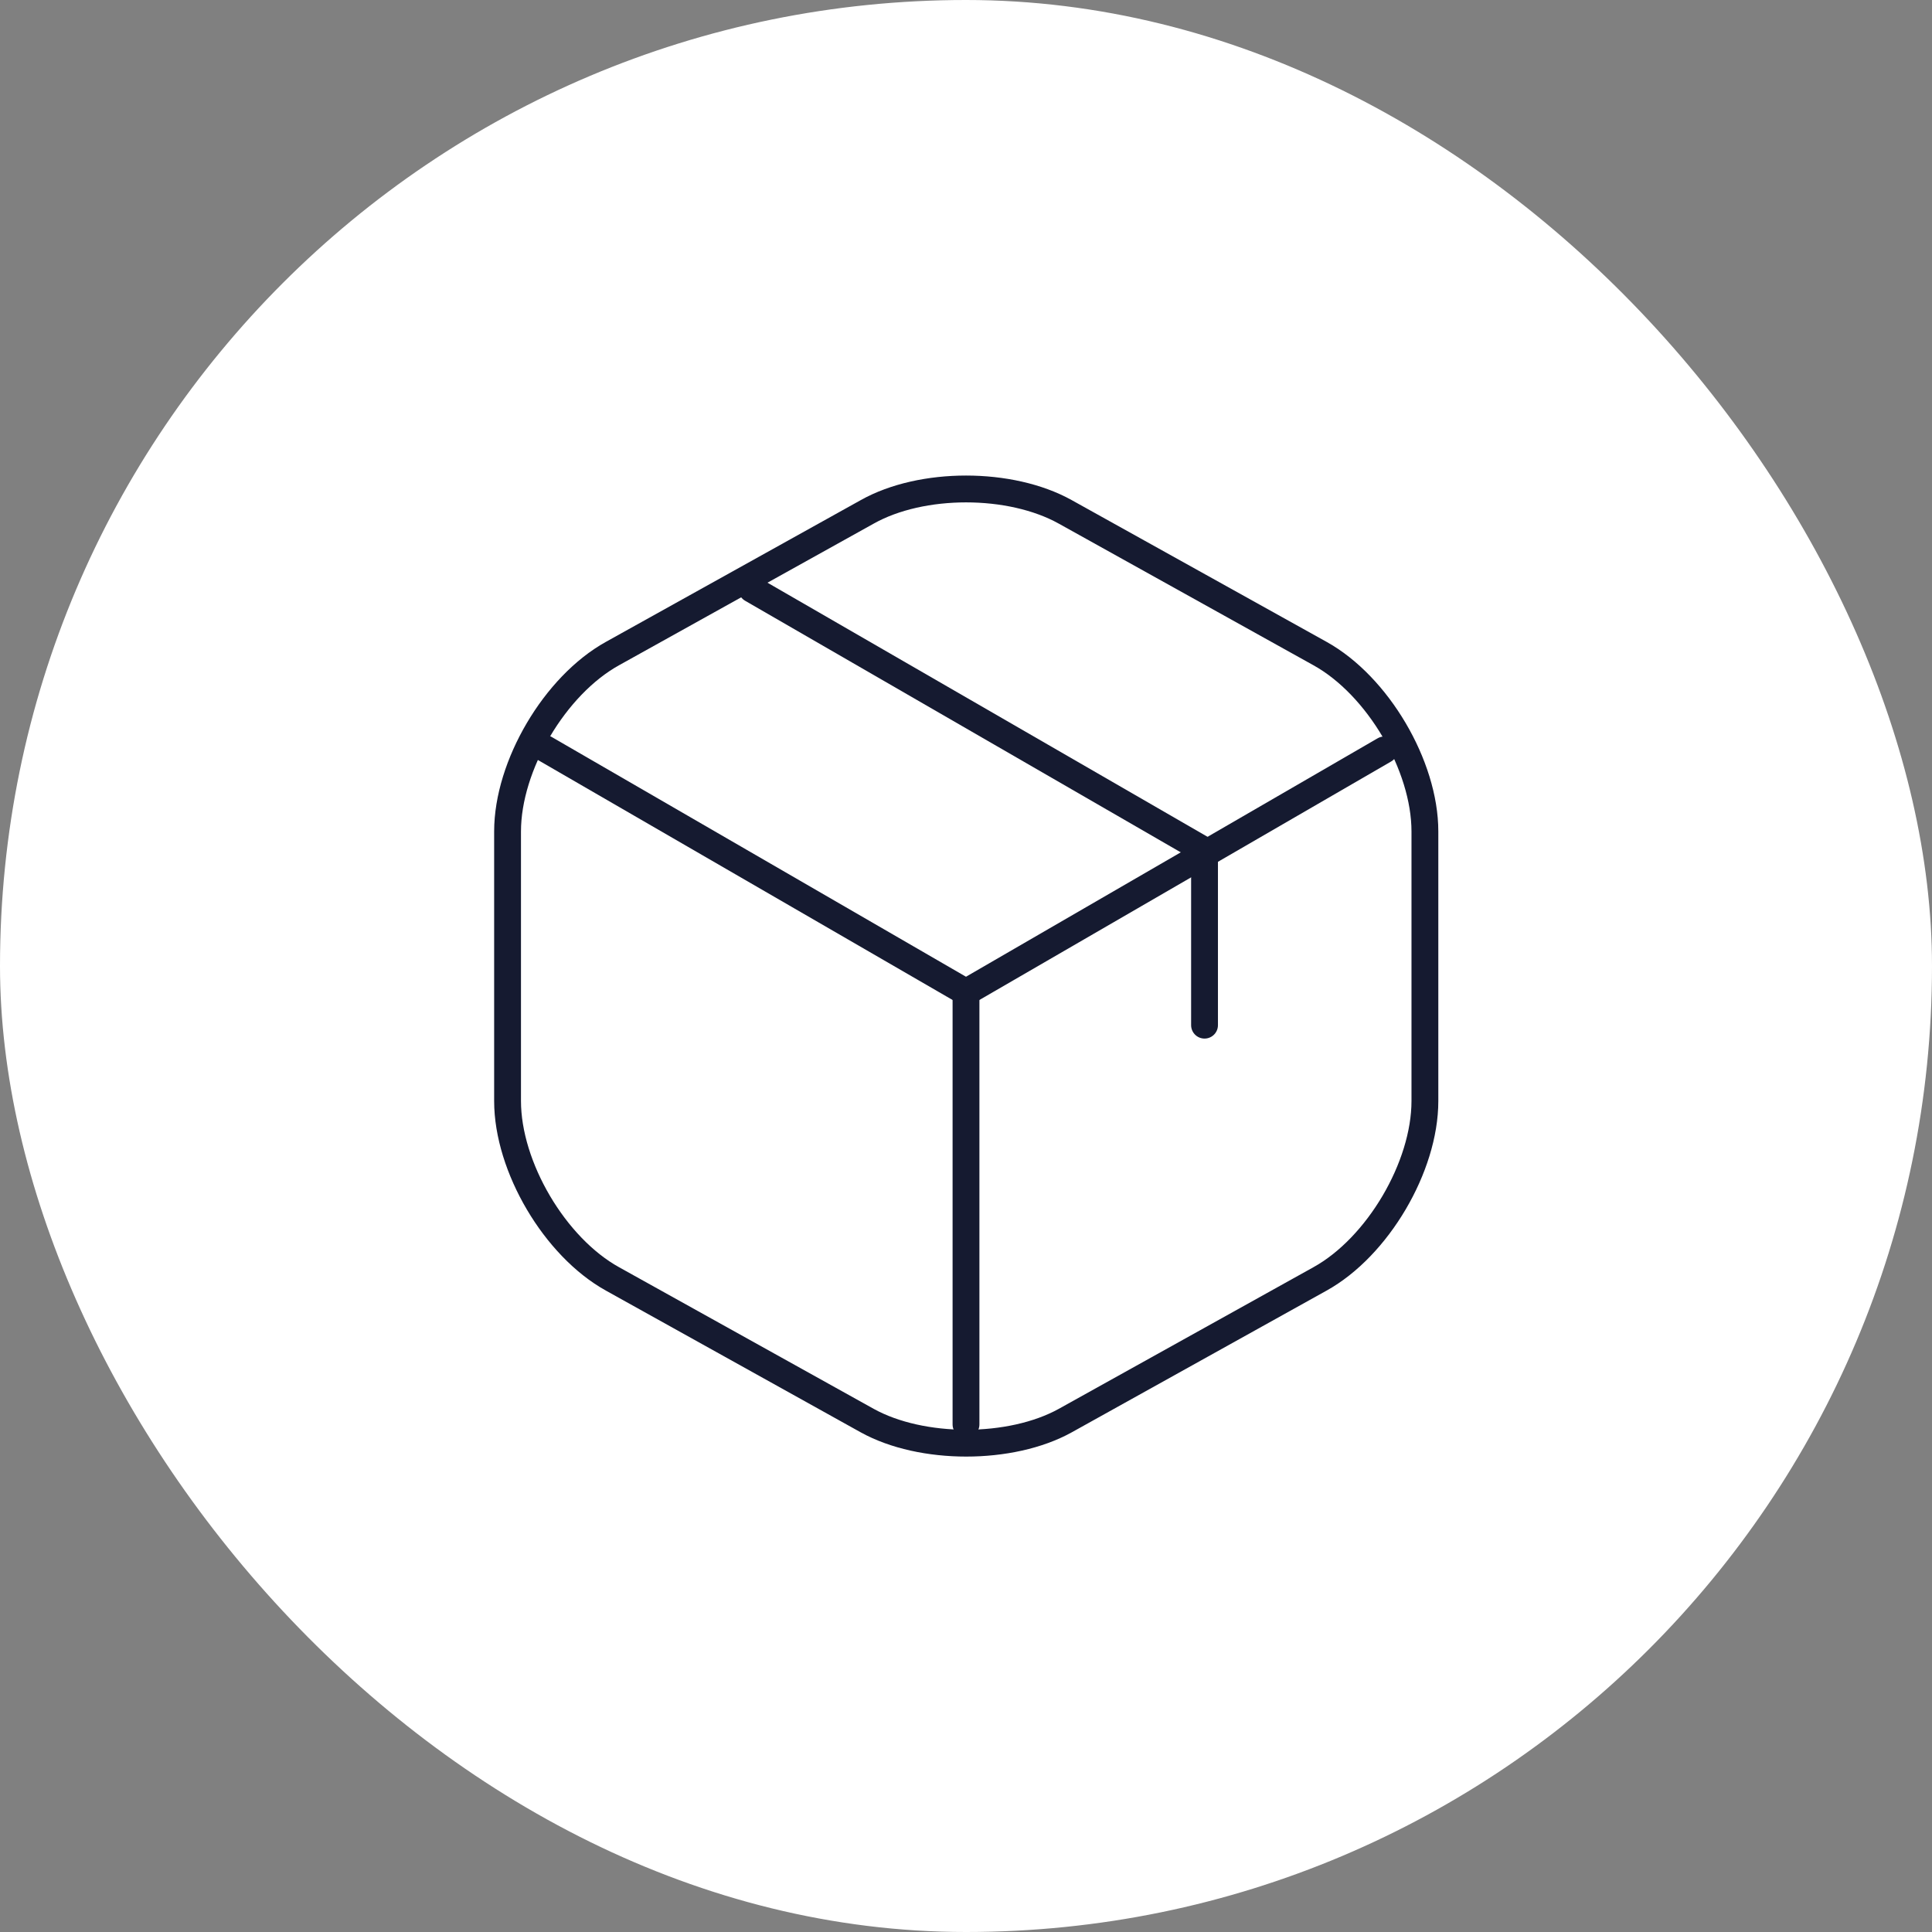
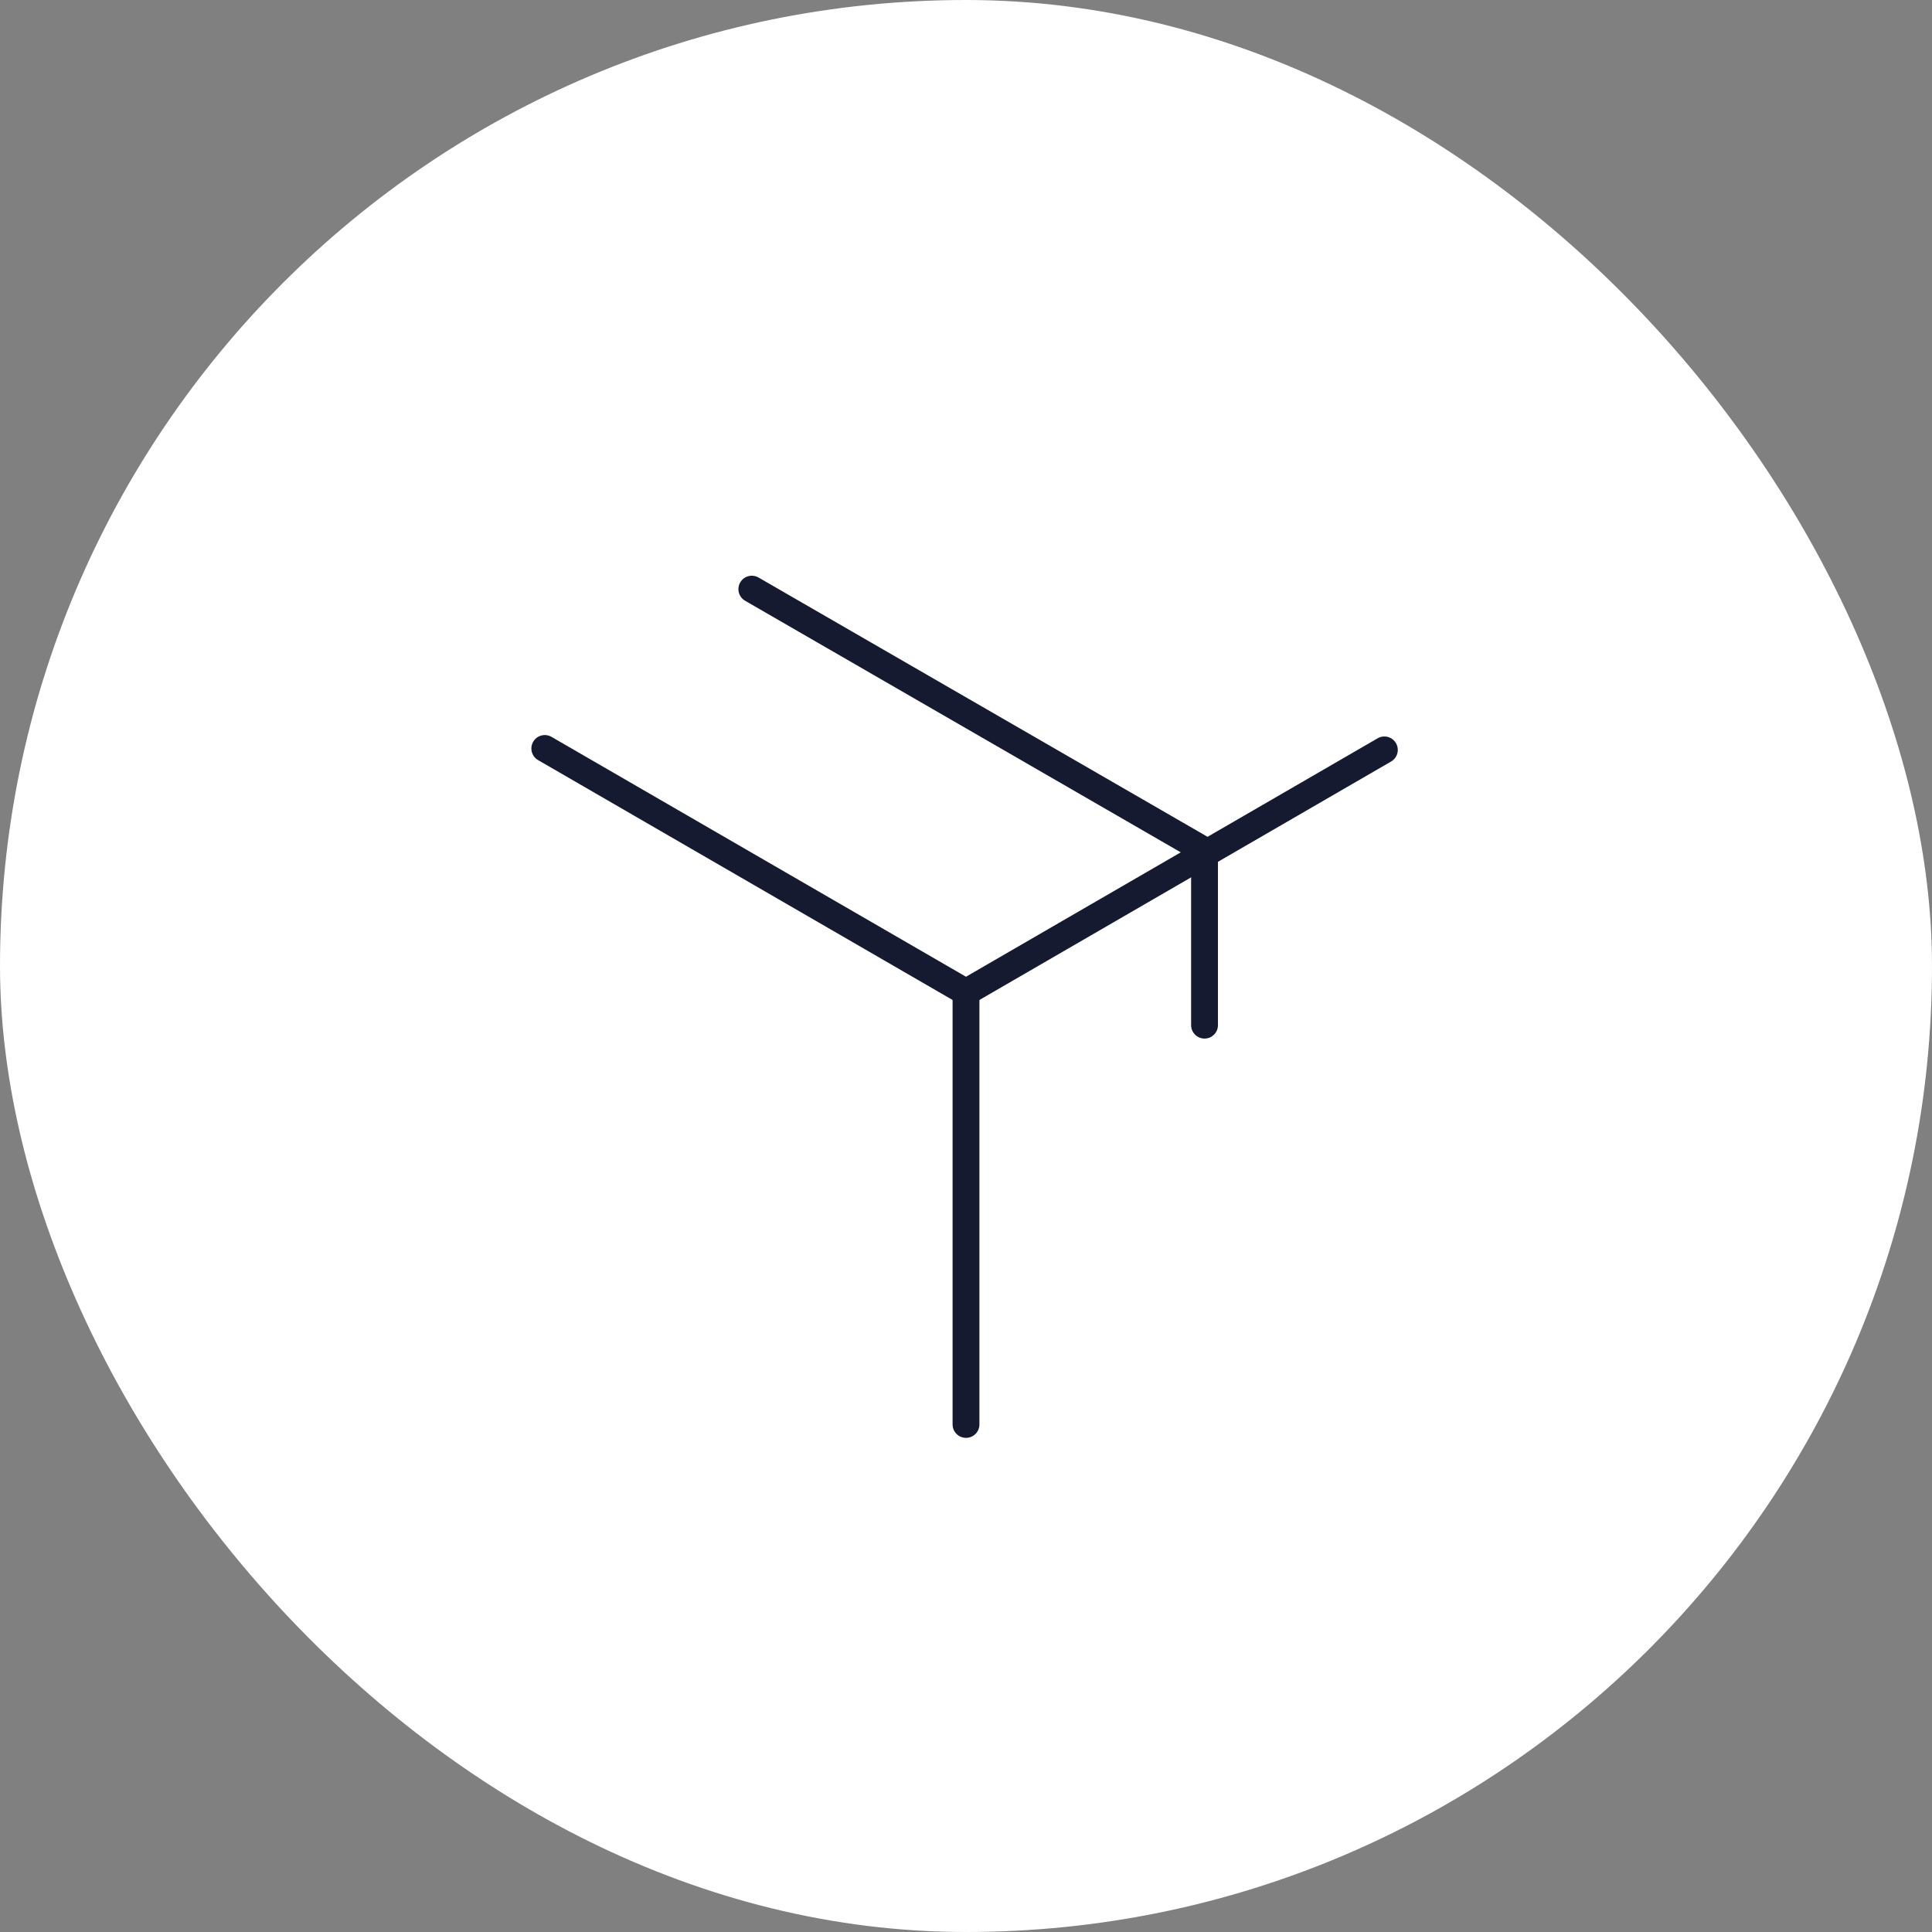
<svg xmlns="http://www.w3.org/2000/svg" width="108" height="108" viewBox="0 0 108 108" fill="none">
  <rect x="0" y="0" width="108" height="108" fill="#808080" stroke="none" />
  <rect width="108" height="108" rx="54" fill="white" />
  <path d="M30.454 41.84L54 55.467L77.387 41.92" stroke="#151A30" stroke-width="1.5" stroke-linecap="round" stroke-linejoin="round" />
  <path d="M54 79.627V55.44" stroke="#151A30" stroke-width="1.5" stroke-linecap="round" stroke-linejoin="round" />
-   <path d="M48.48 28.613L34.24 36.533C31.014 38.32 28.373 42.8 28.373 46.48V61.547C28.373 65.227 31.014 69.707 34.24 71.493L48.48 79.413C51.52 81.094 56.507 81.094 59.547 79.413L73.787 71.493C77.013 69.707 79.653 65.227 79.653 61.547V46.48C79.653 42.8 77.013 38.32 73.787 36.533L59.547 28.613C56.48 26.907 51.52 26.907 48.48 28.613Z" stroke="#151A30" stroke-width="1.5" stroke-linecap="round" stroke-linejoin="round" />
  <path d="M67.334 57.307V47.547L42.027 32.933" stroke="#151A30" stroke-width="1.5" stroke-linecap="round" stroke-linejoin="round" />
</svg>